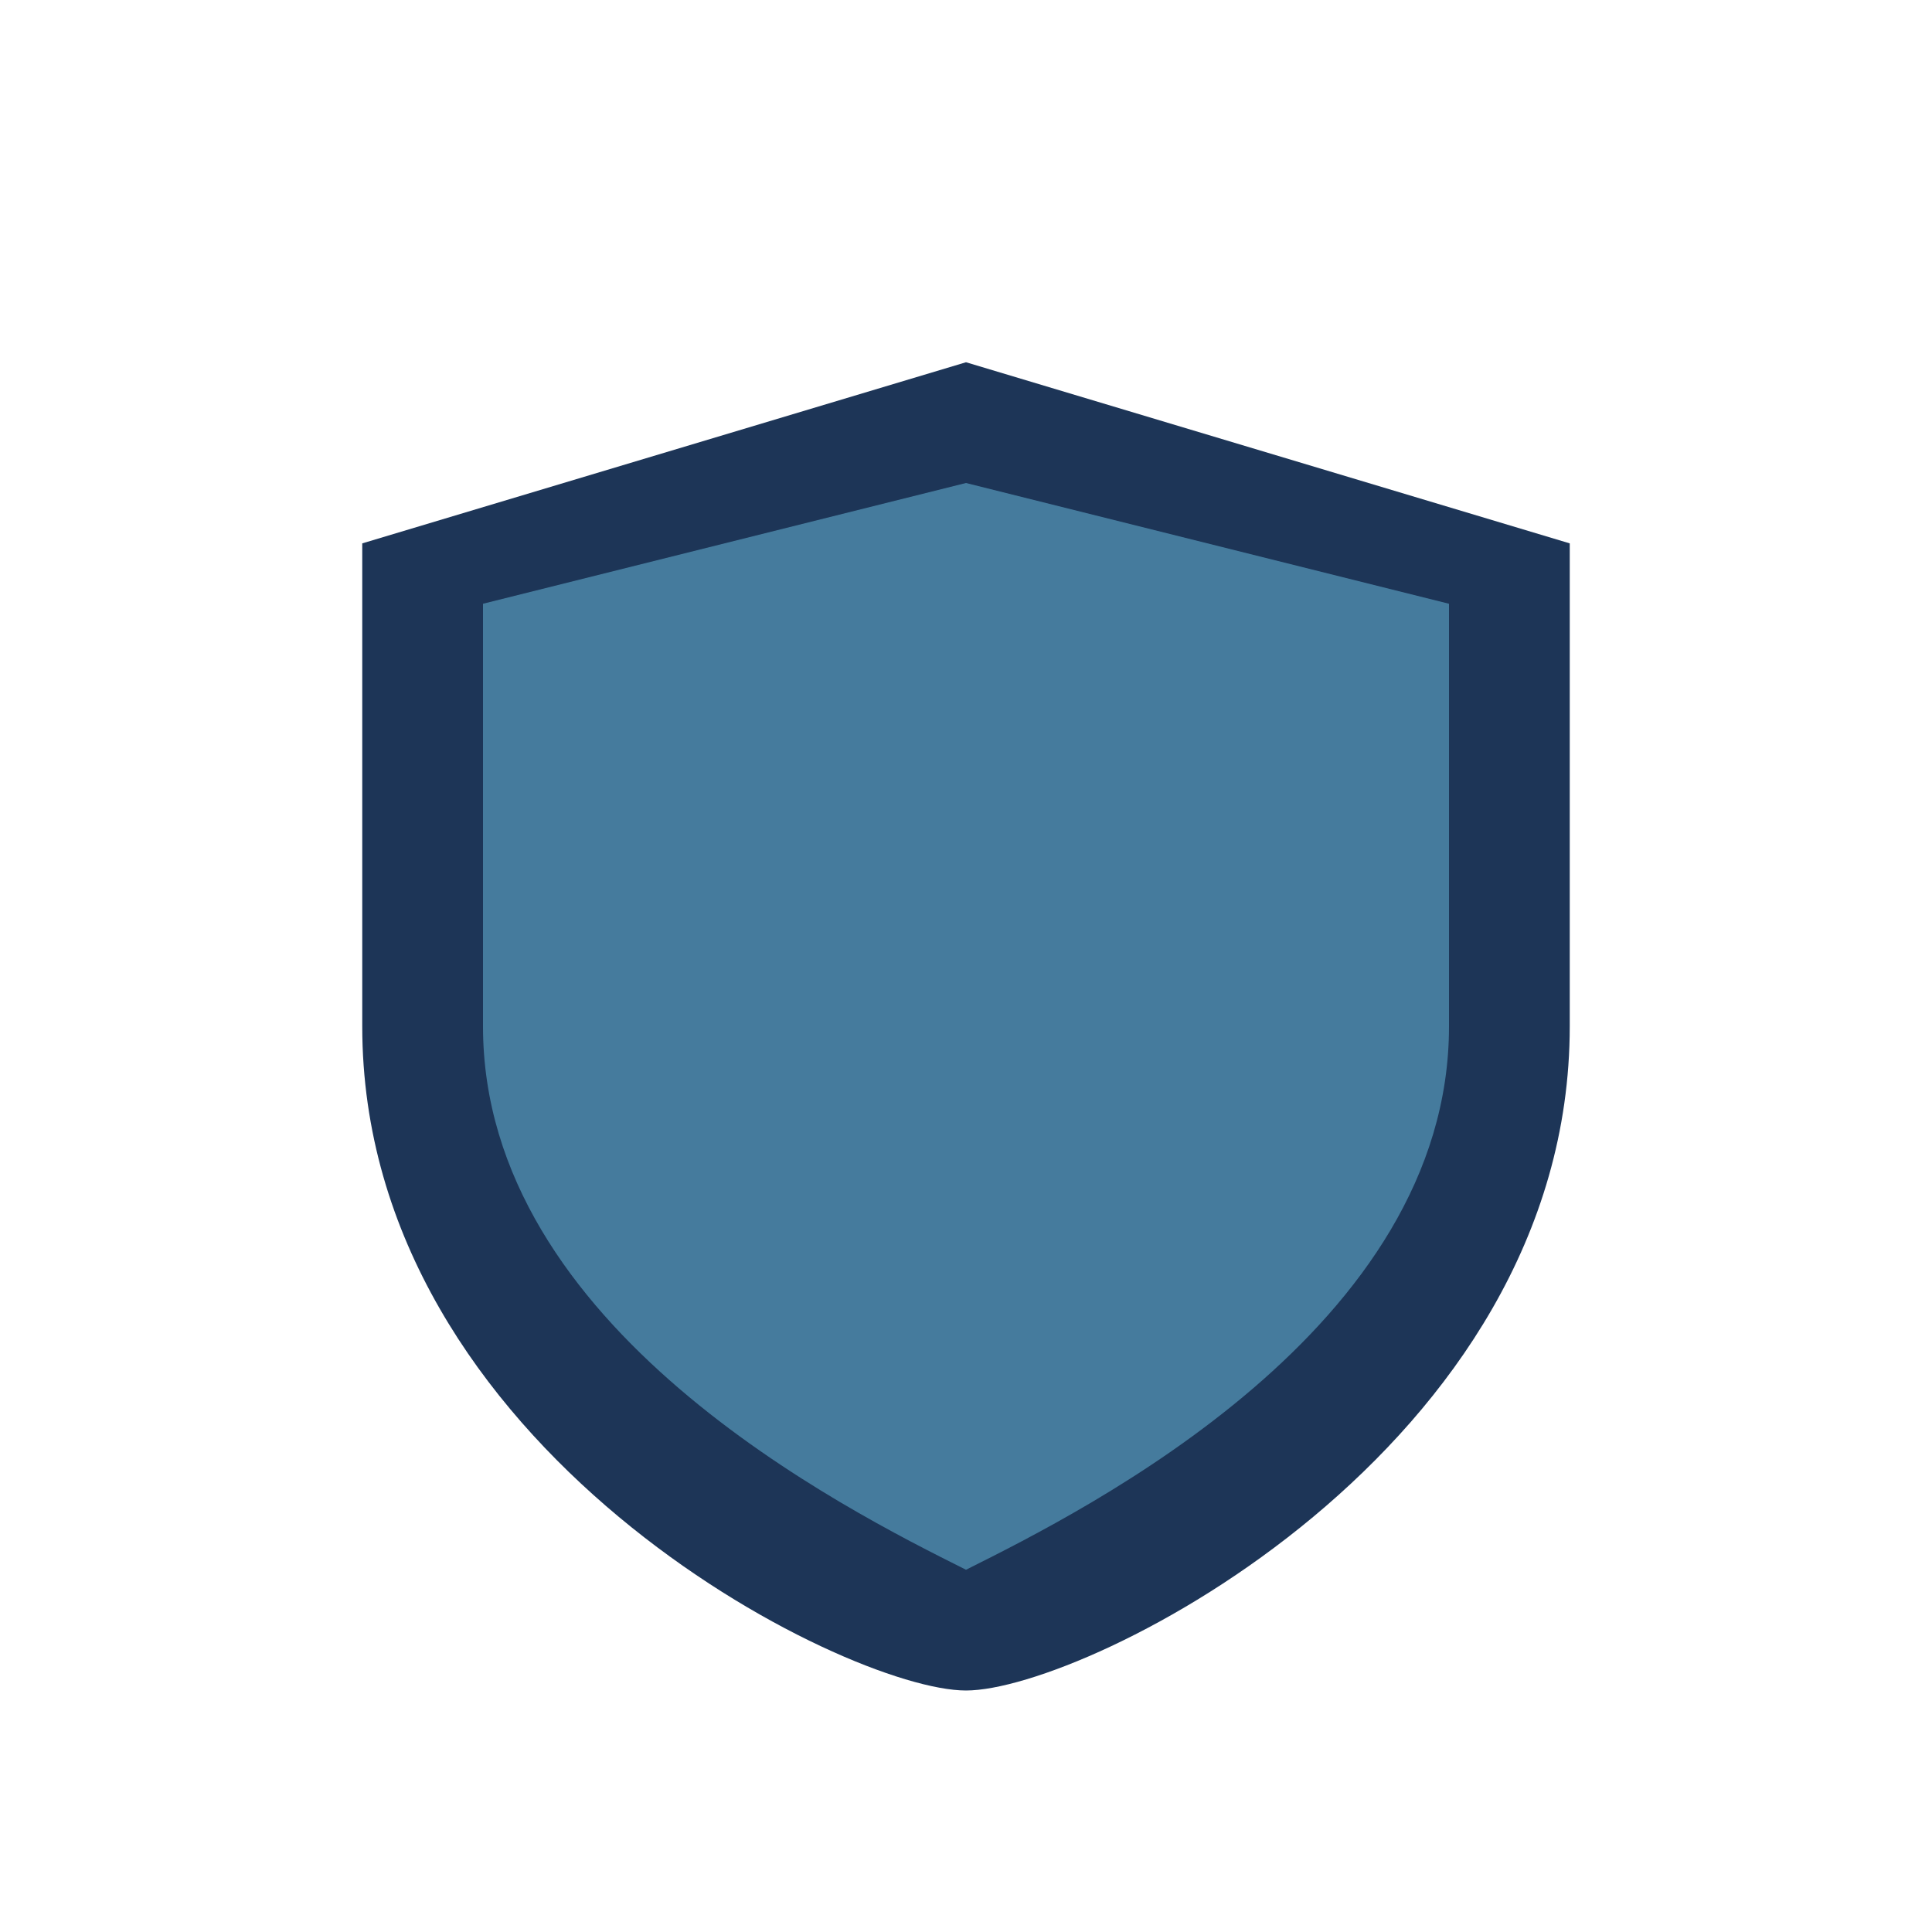
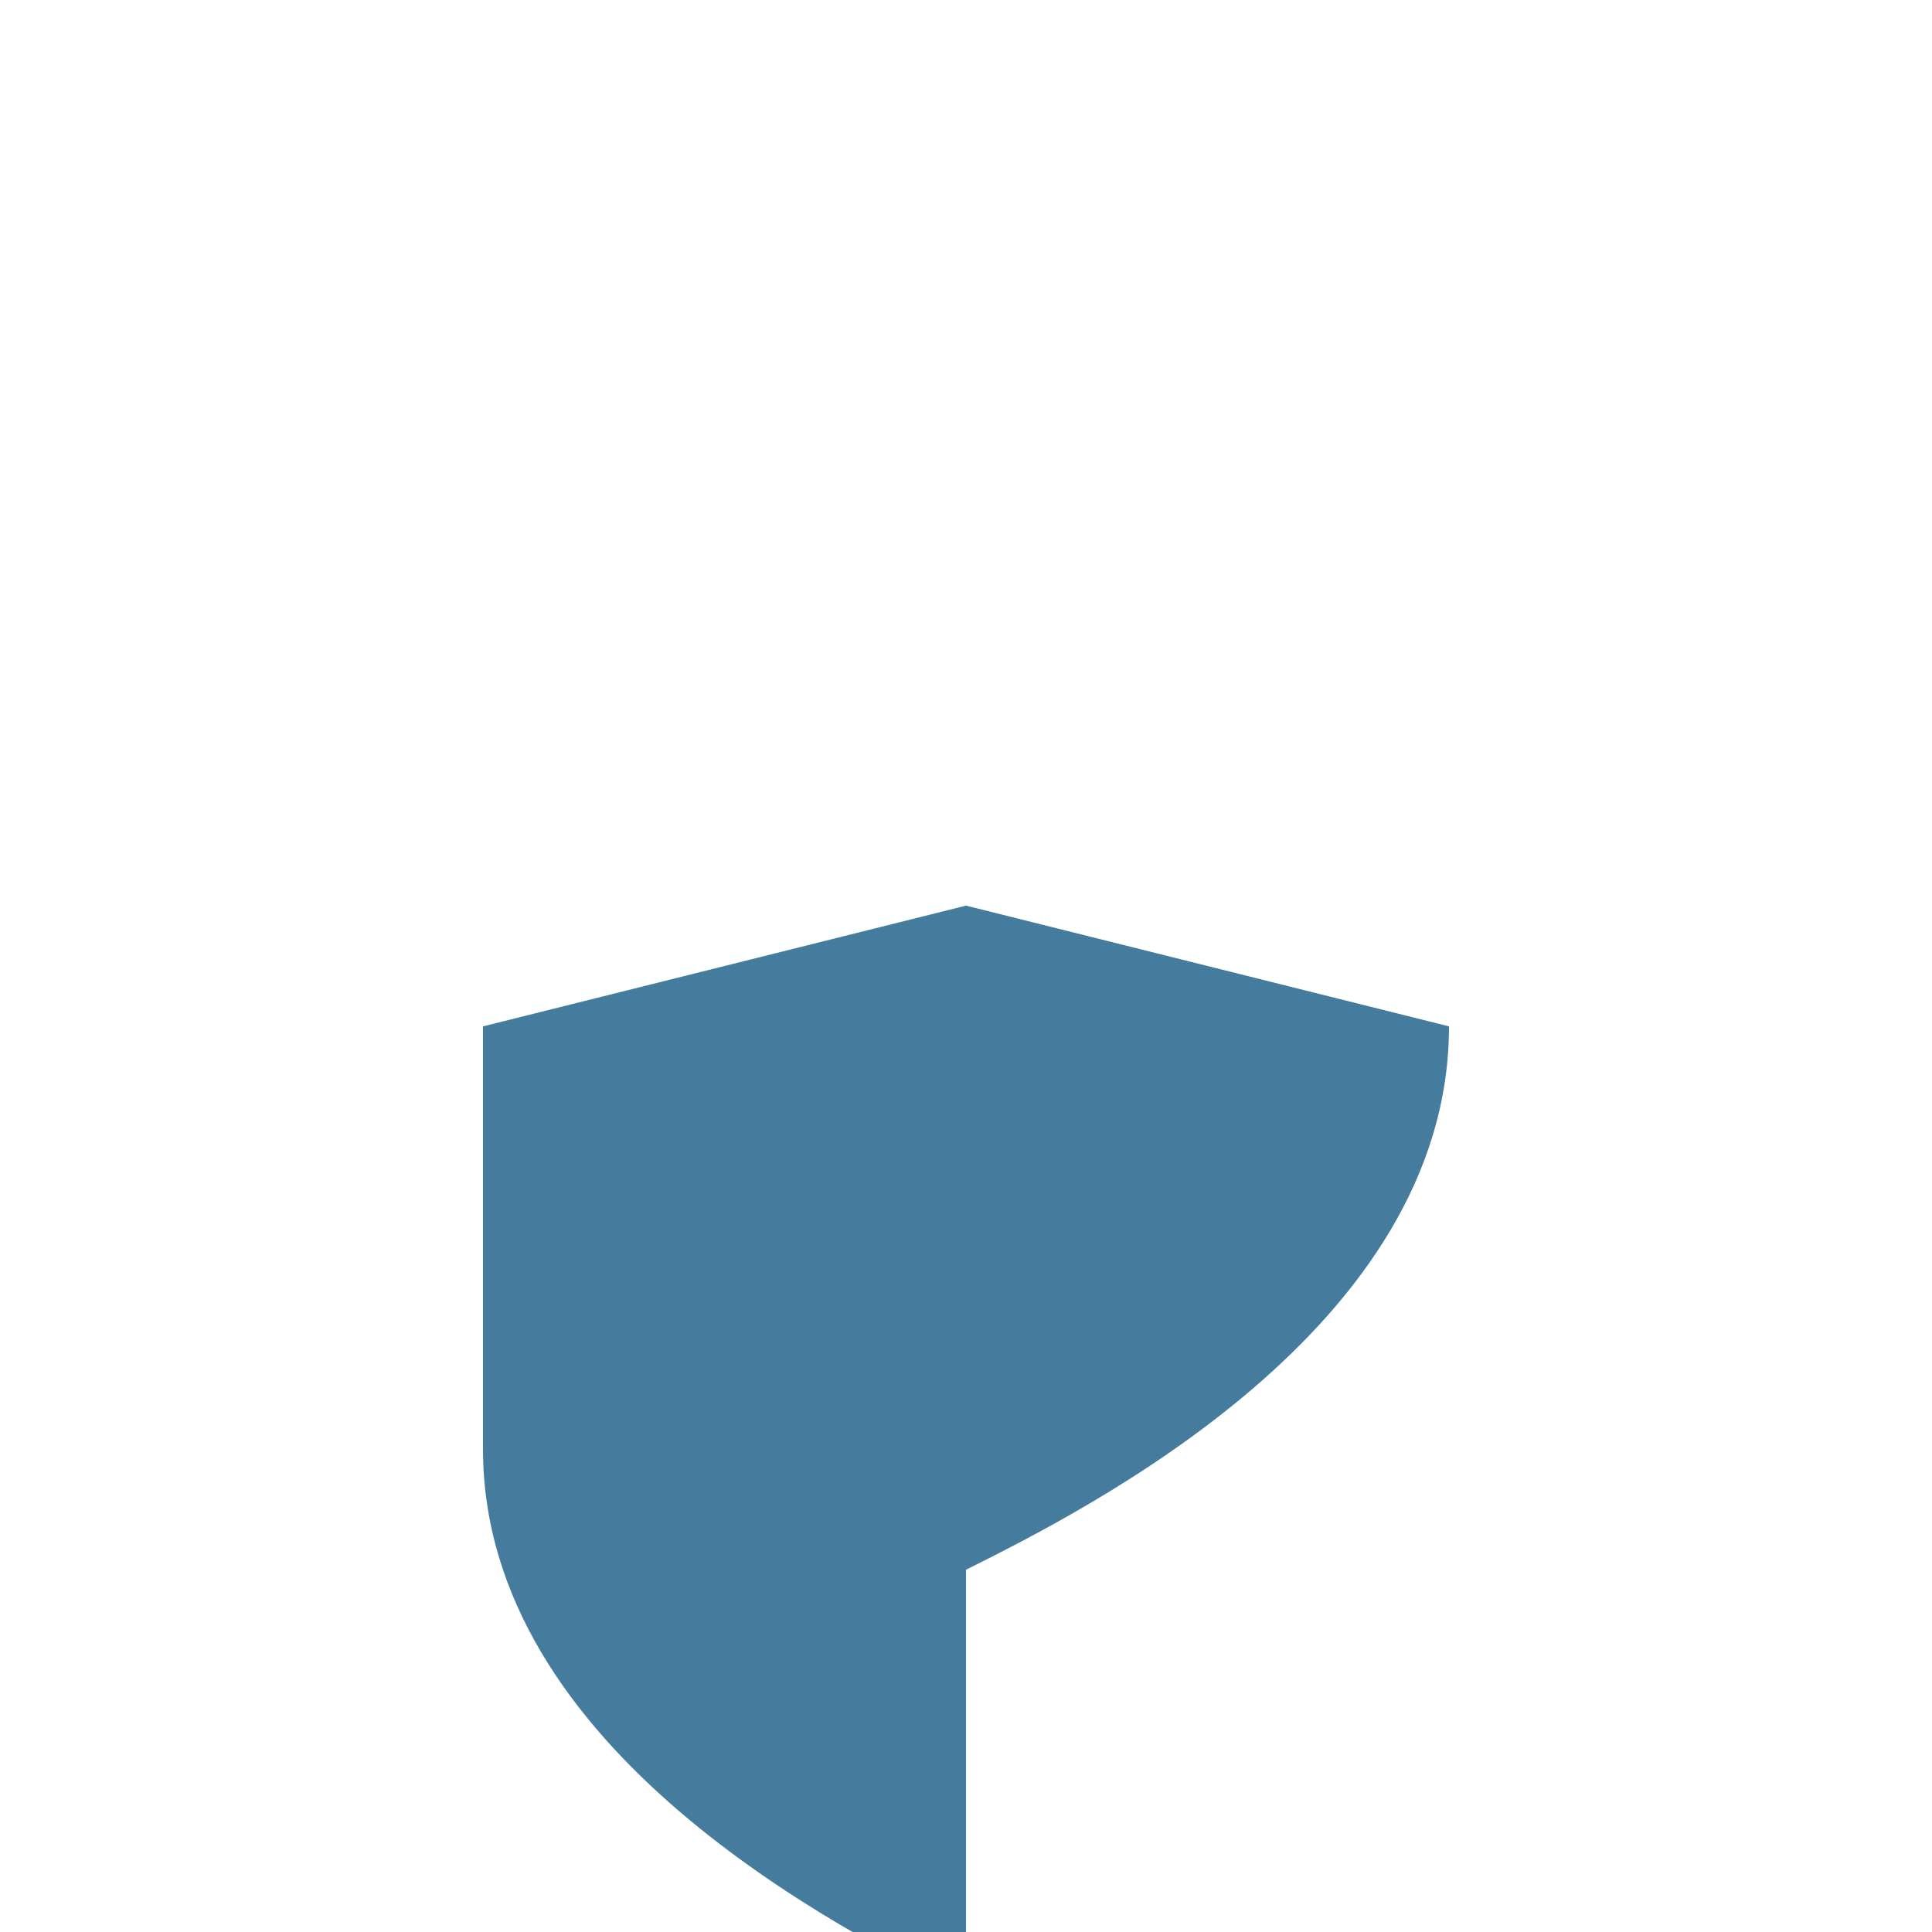
<svg xmlns="http://www.w3.org/2000/svg" width="32" height="32" viewBox="0 0 32 32">
-   <path d="M16 6l10 3v8c0 7-8 11-10 11S6 24 6 17V9z" fill="#1D3557" />
-   <path d="M16 26c2-1 8-4 8-9V10l-8-2-8 2v7c0 5 6 8 8 9z" fill="#457B9D" />
+   <path d="M16 26c2-1 8-4 8-9l-8-2-8 2v7c0 5 6 8 8 9z" fill="#457B9D" />
</svg>